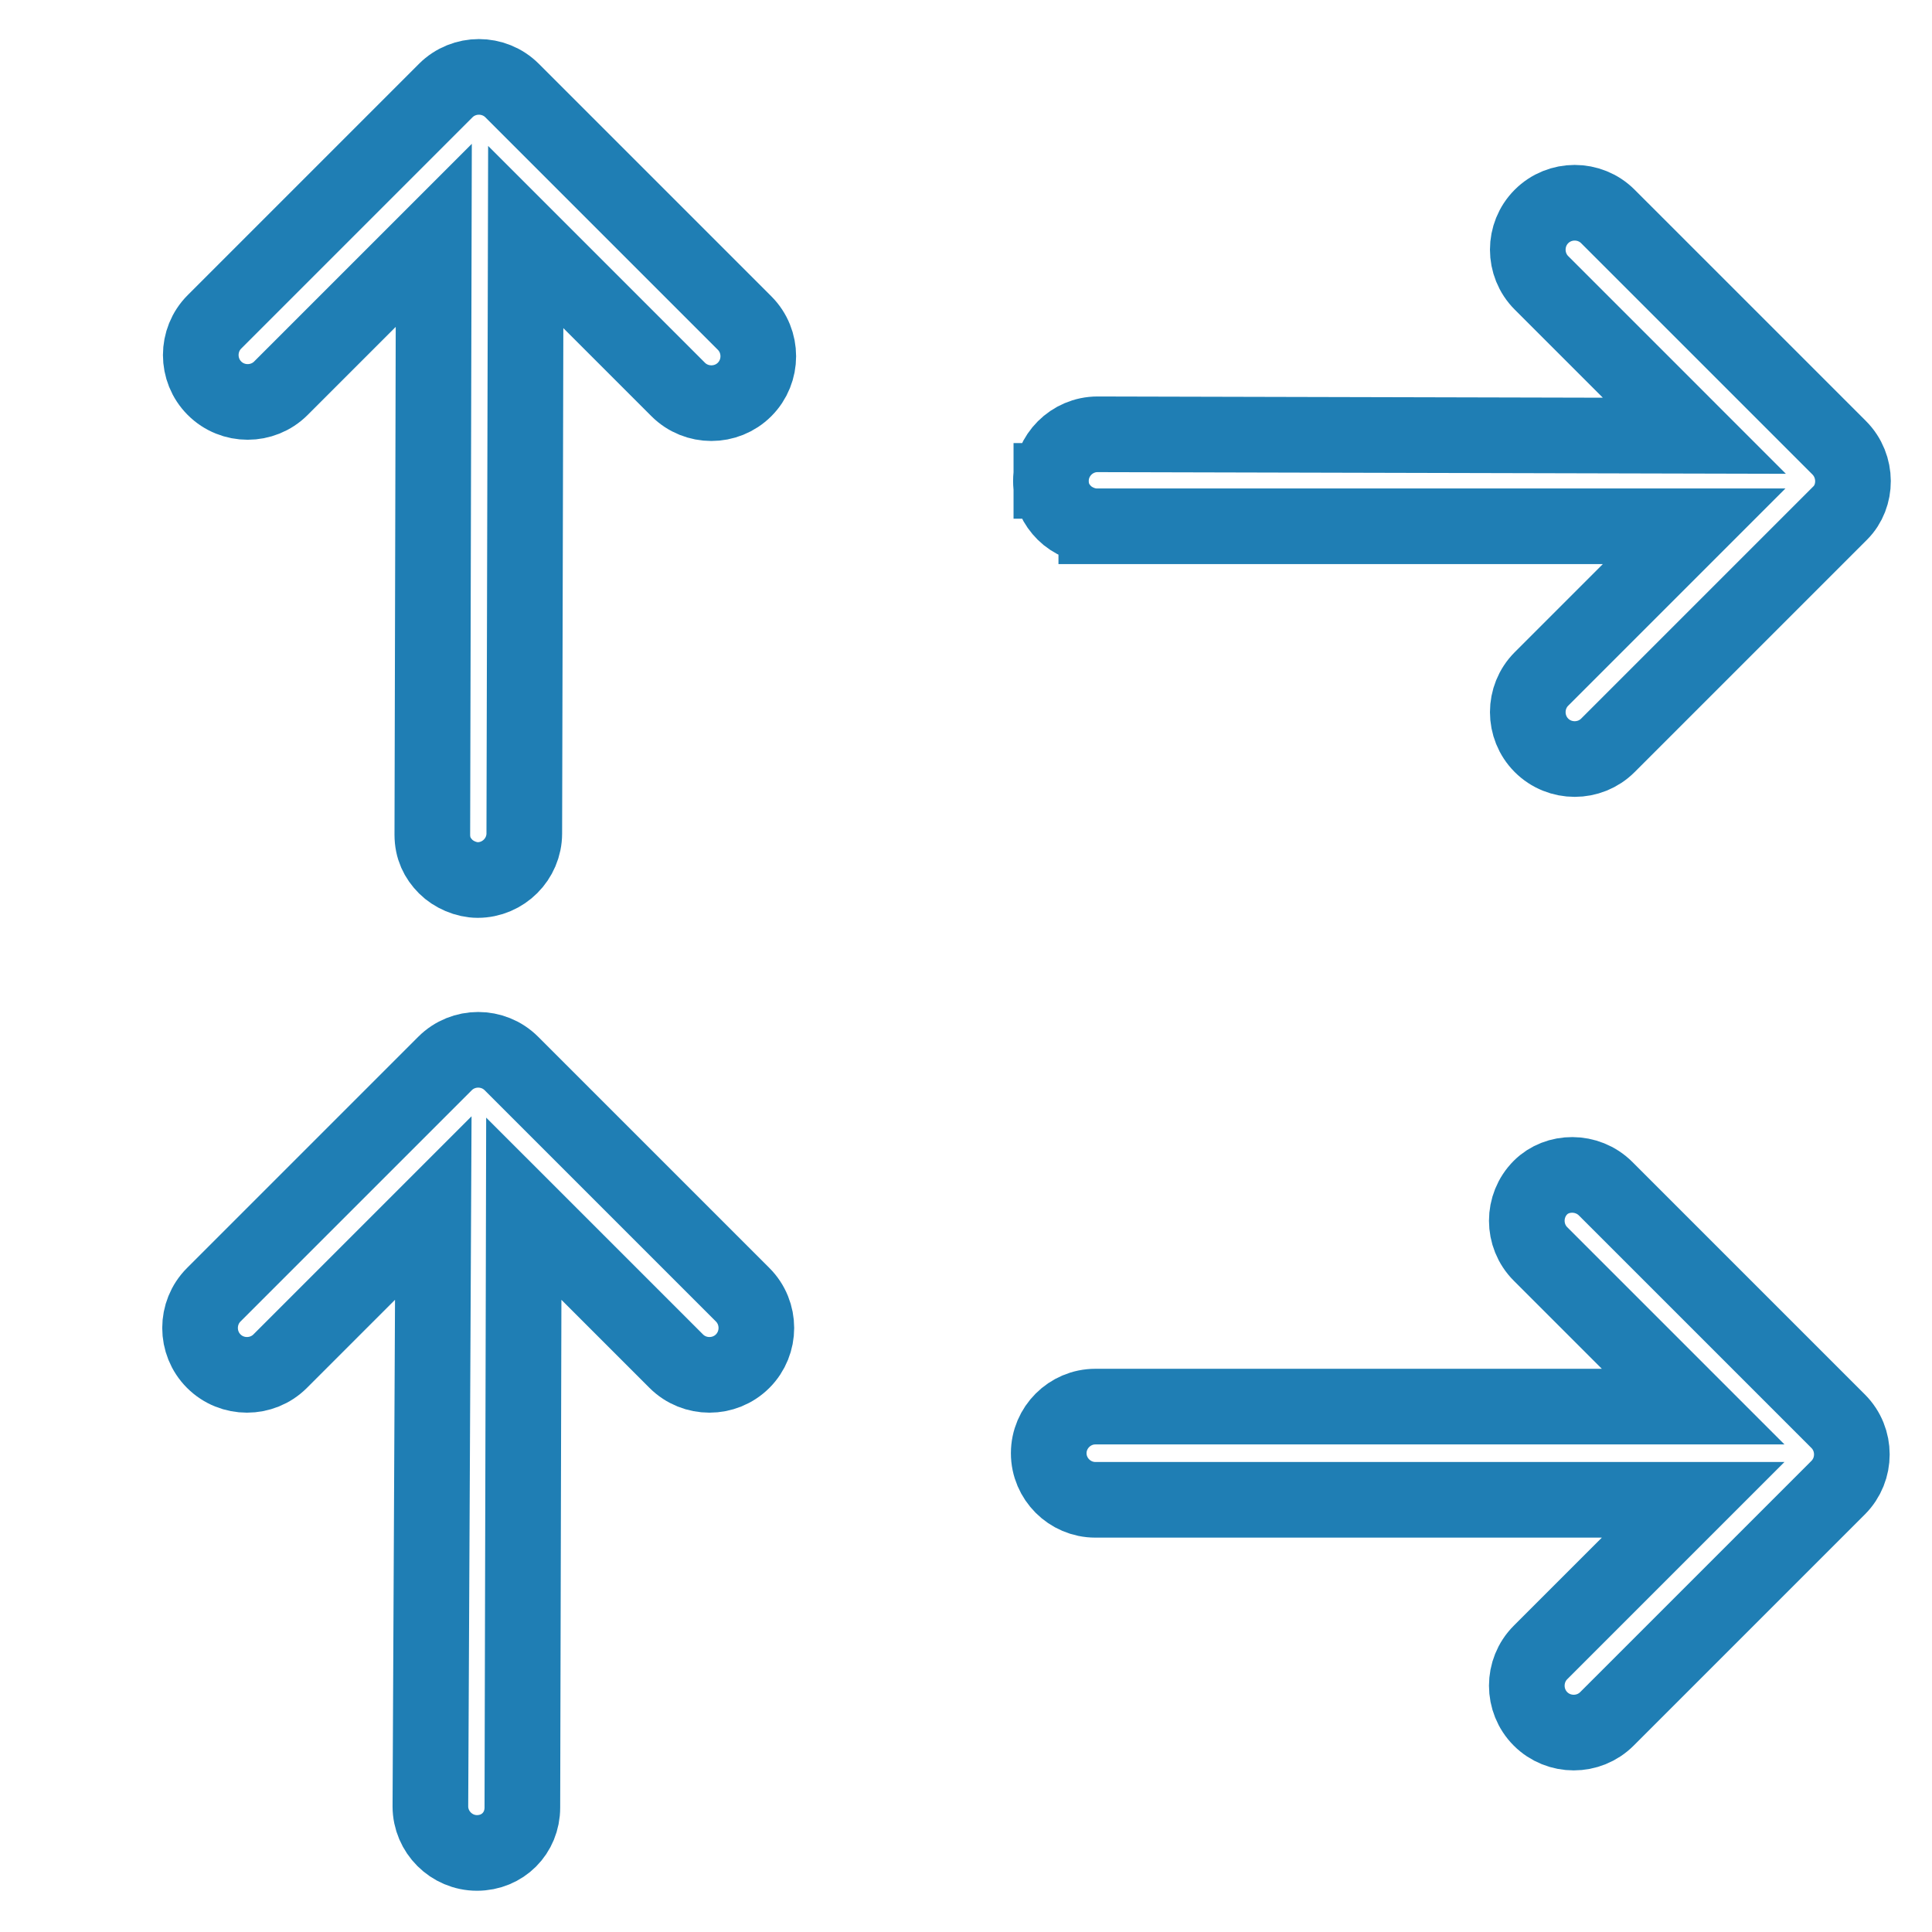
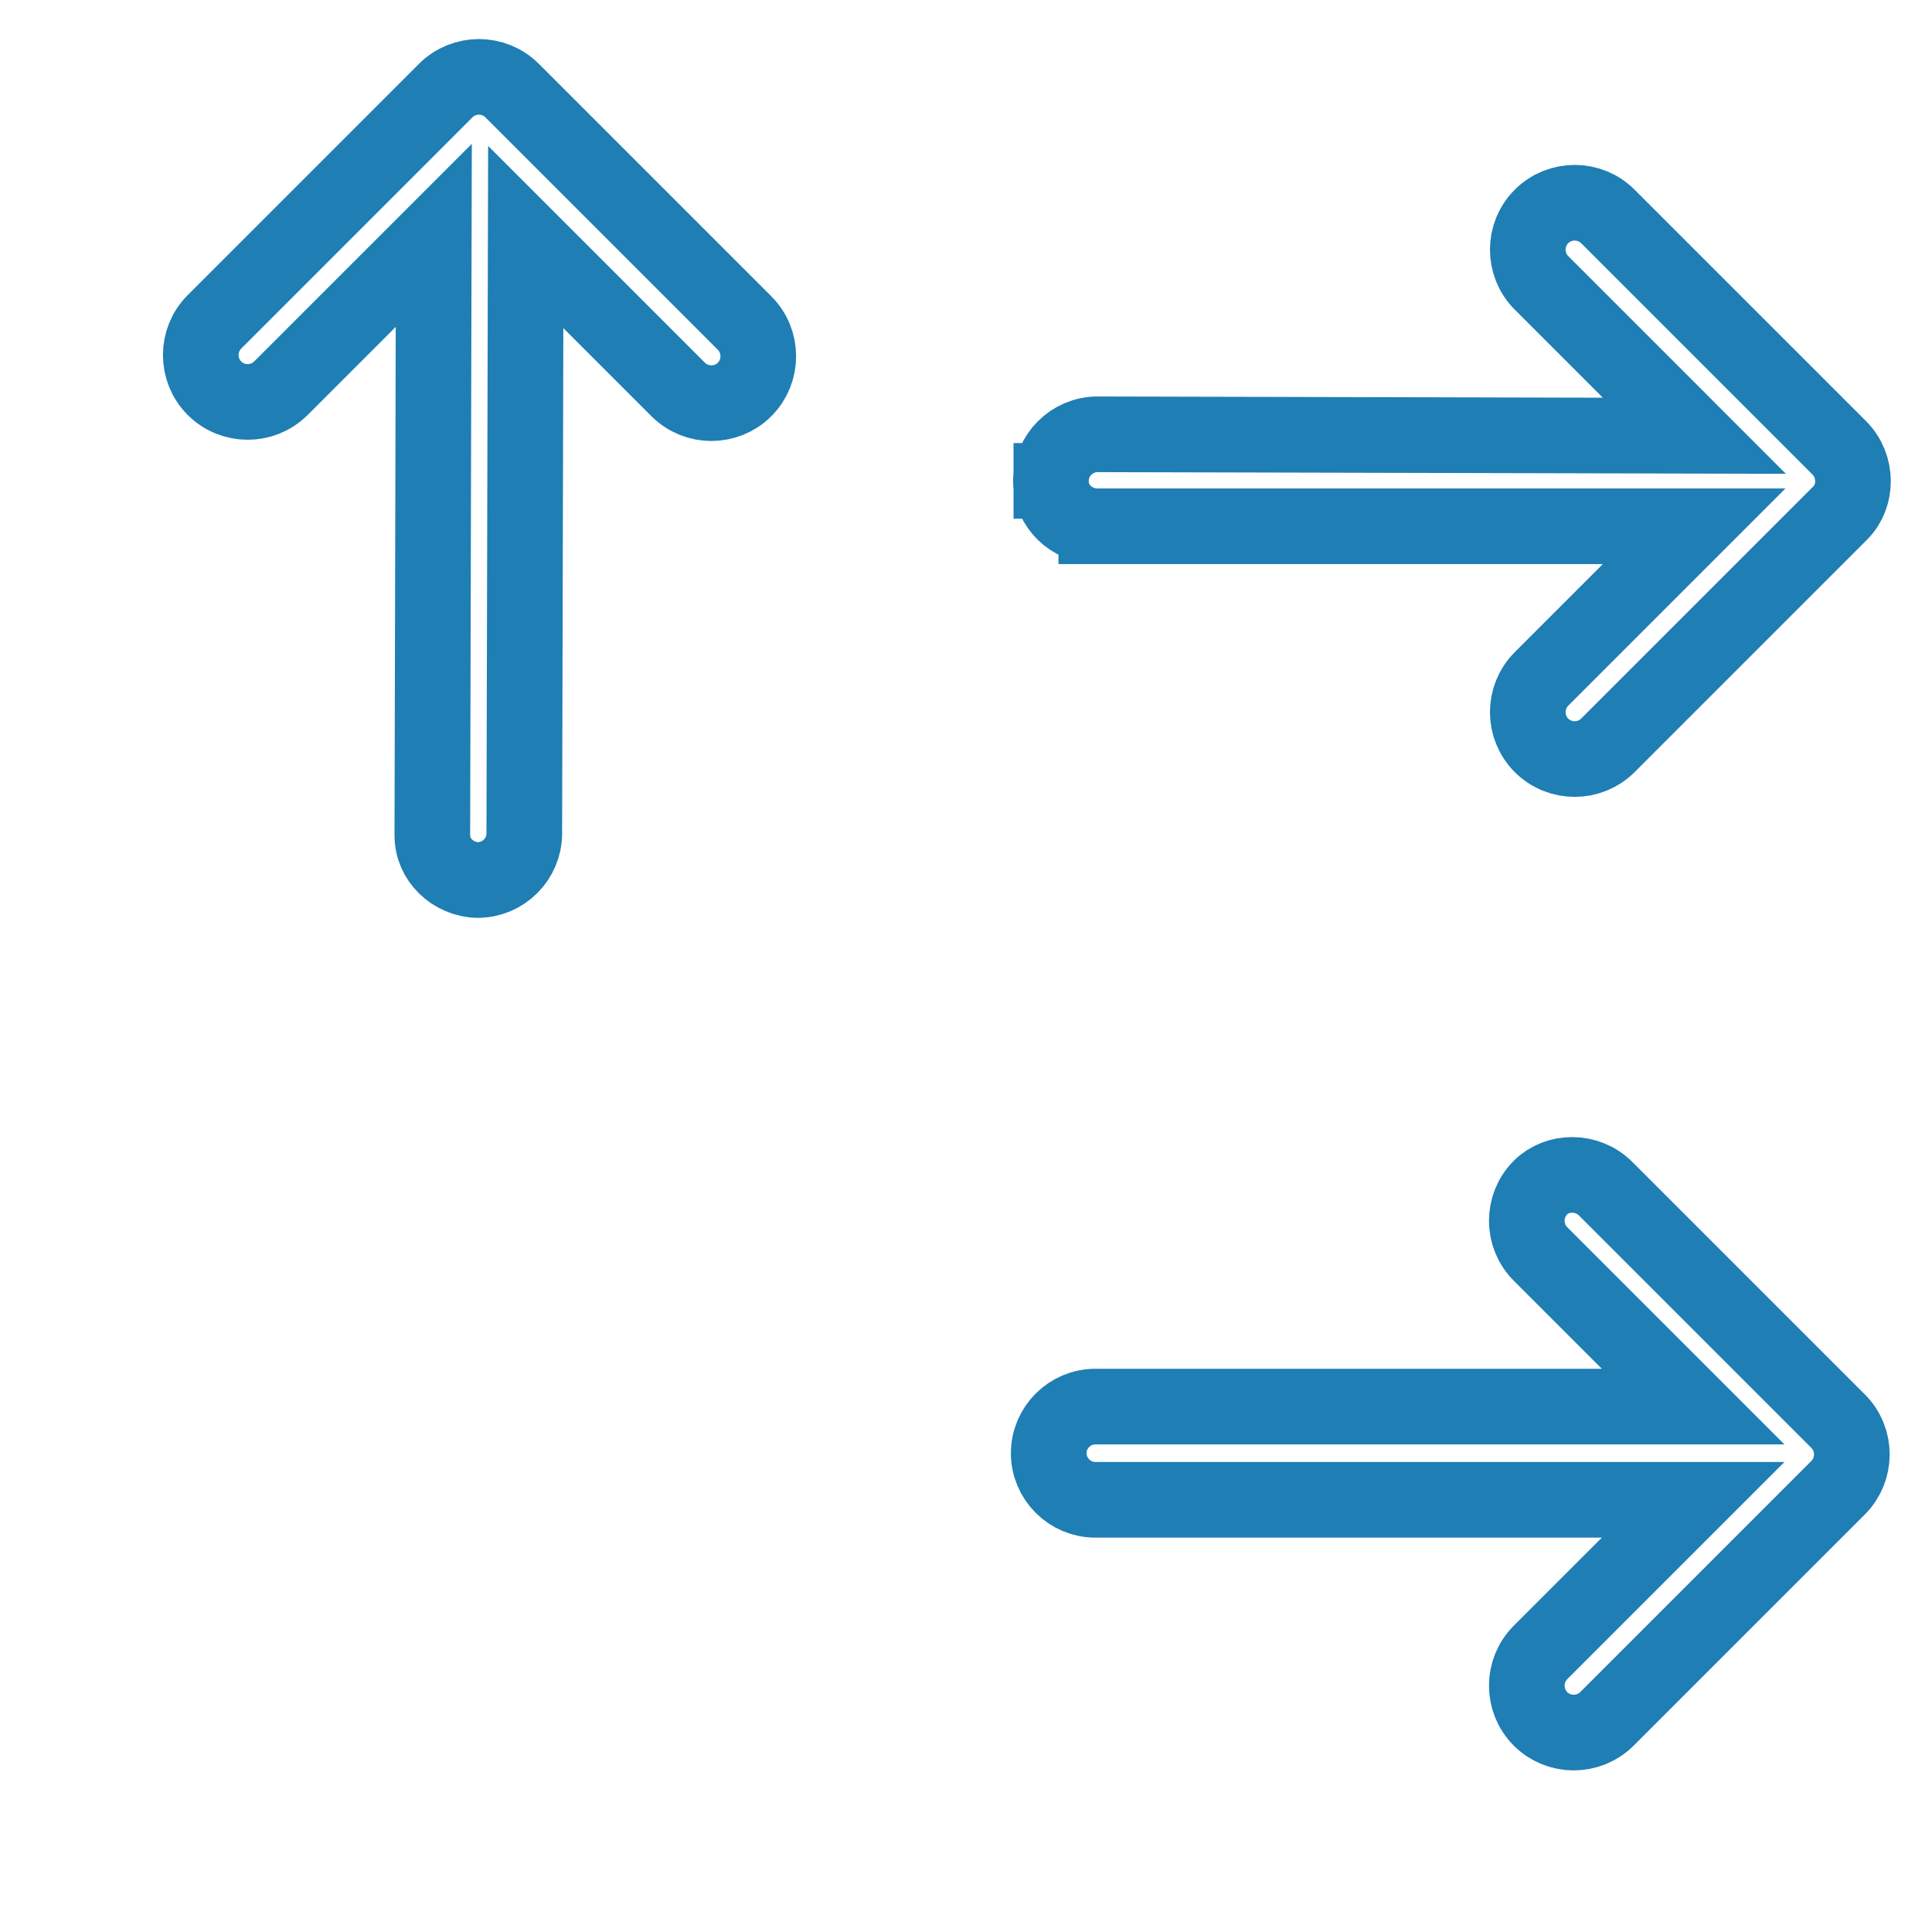
<svg xmlns="http://www.w3.org/2000/svg" width="166" height="166" viewBox="0 0 166 166" fill="none">
  <path d="M50.701 25.894L45.172 20.365L45.153 28.184L45.048 71.601L45.048 71.609C45.048 73.808 43.244 75.612 41.044 75.612C40.053 75.612 38.977 75.142 38.296 74.462C37.578 73.744 37.147 72.866 37.146 71.718C37.146 71.716 37.146 71.715 37.146 71.714L37.251 28.095L37.27 20.222L31.703 25.789L24.134 33.358C22.564 34.927 19.997 34.927 18.428 33.358C16.858 31.789 16.858 29.221 18.428 27.652L38.296 7.783C39.865 6.214 42.433 6.214 44.002 7.783L63.976 27.757C65.545 29.326 65.545 31.894 63.976 33.463C62.407 35.032 59.839 35.032 58.27 33.463L50.701 25.894Z" stroke="#1F7EB4" stroke-width="6.5" />
-   <path d="M44.882 155.3L44.882 155.308C44.882 157.508 43.183 159.206 40.983 159.206C38.785 159.206 36.983 157.406 36.979 155.21C36.979 155.207 36.979 155.205 36.979 155.203L37.19 111.697L37.228 103.797L31.642 109.383L24.073 116.952C22.503 118.521 19.936 118.521 18.367 116.952C16.797 115.383 16.797 112.815 18.367 111.246L38.235 91.378C39.804 89.808 42.372 89.808 43.941 91.378L63.81 111.246C65.379 112.815 65.379 115.383 63.81 116.952C62.24 118.521 59.673 118.521 58.104 116.952L50.535 109.383L45.005 103.854L44.987 111.674L44.882 155.3Z" stroke="#1F7EB4" stroke-width="6.5" />
  <path d="M137.633 120.858L145.479 120.858L139.931 115.31L132.362 107.741C130.793 106.172 130.793 103.604 132.362 102.035C133.796 100.601 136.363 100.54 137.963 102.14L157.937 122.114C159.506 123.683 159.506 126.251 157.937 127.82L138.068 147.688C136.499 149.257 133.932 149.257 132.362 147.688C130.793 146.119 130.793 143.551 132.362 141.982L139.931 134.413L145.479 128.865L137.633 128.865L94.112 128.865C91.912 128.865 90.108 127.061 90.108 124.862C90.108 122.662 91.912 120.858 94.112 120.858L137.633 120.858Z" stroke="#1F7EB4" stroke-width="6.5" />
  <path d="M137.709 37.421L145.582 37.44L140.015 31.872L132.446 24.304C130.877 22.734 130.877 20.167 132.446 18.598C134.015 17.028 136.583 17.028 138.152 18.598L158.021 38.466C159.621 40.066 159.559 42.634 158.126 44.067L138.152 64.041C136.583 65.61 134.015 65.61 132.446 64.041C130.877 62.471 130.877 59.904 132.446 58.335L140.015 50.766L145.563 45.218L137.717 45.218L94.195 45.218L94.195 48.468L94.195 45.218C93.205 45.218 92.128 44.748 91.448 44.067C90.729 43.348 90.297 42.469 90.297 41.319L87.085 41.319L90.297 41.319C90.297 39.12 92.099 37.317 94.297 37.316C94.298 37.316 94.299 37.316 94.301 37.316L137.709 37.421Z" stroke="#1F7EB4" stroke-width="6.5" />
</svg>